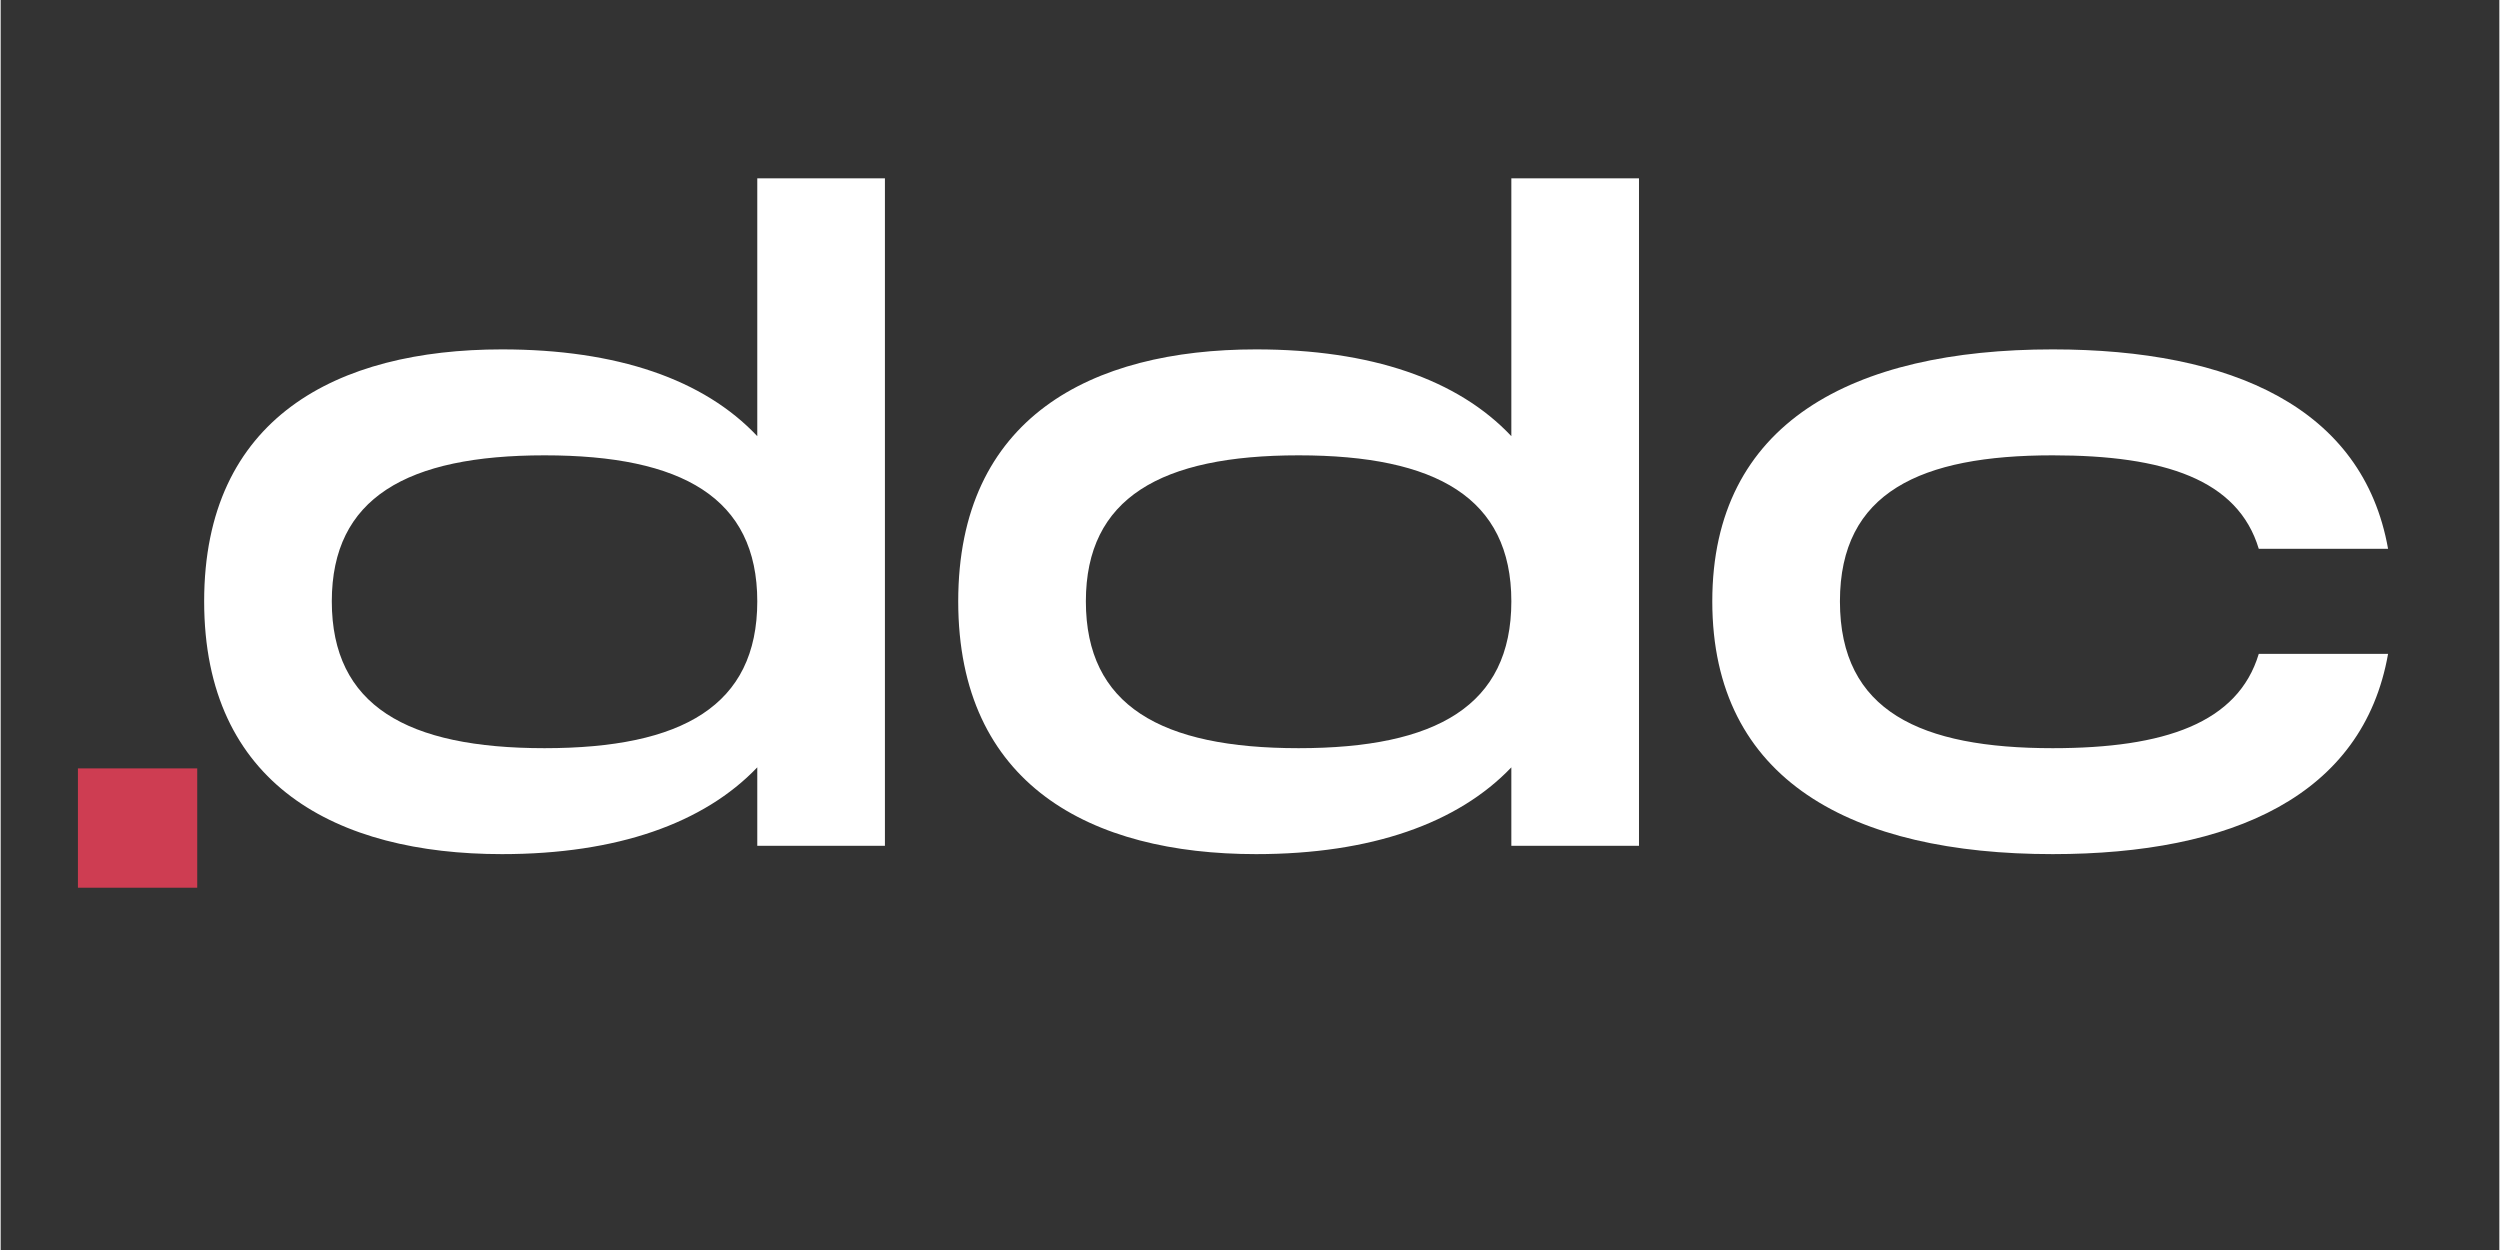
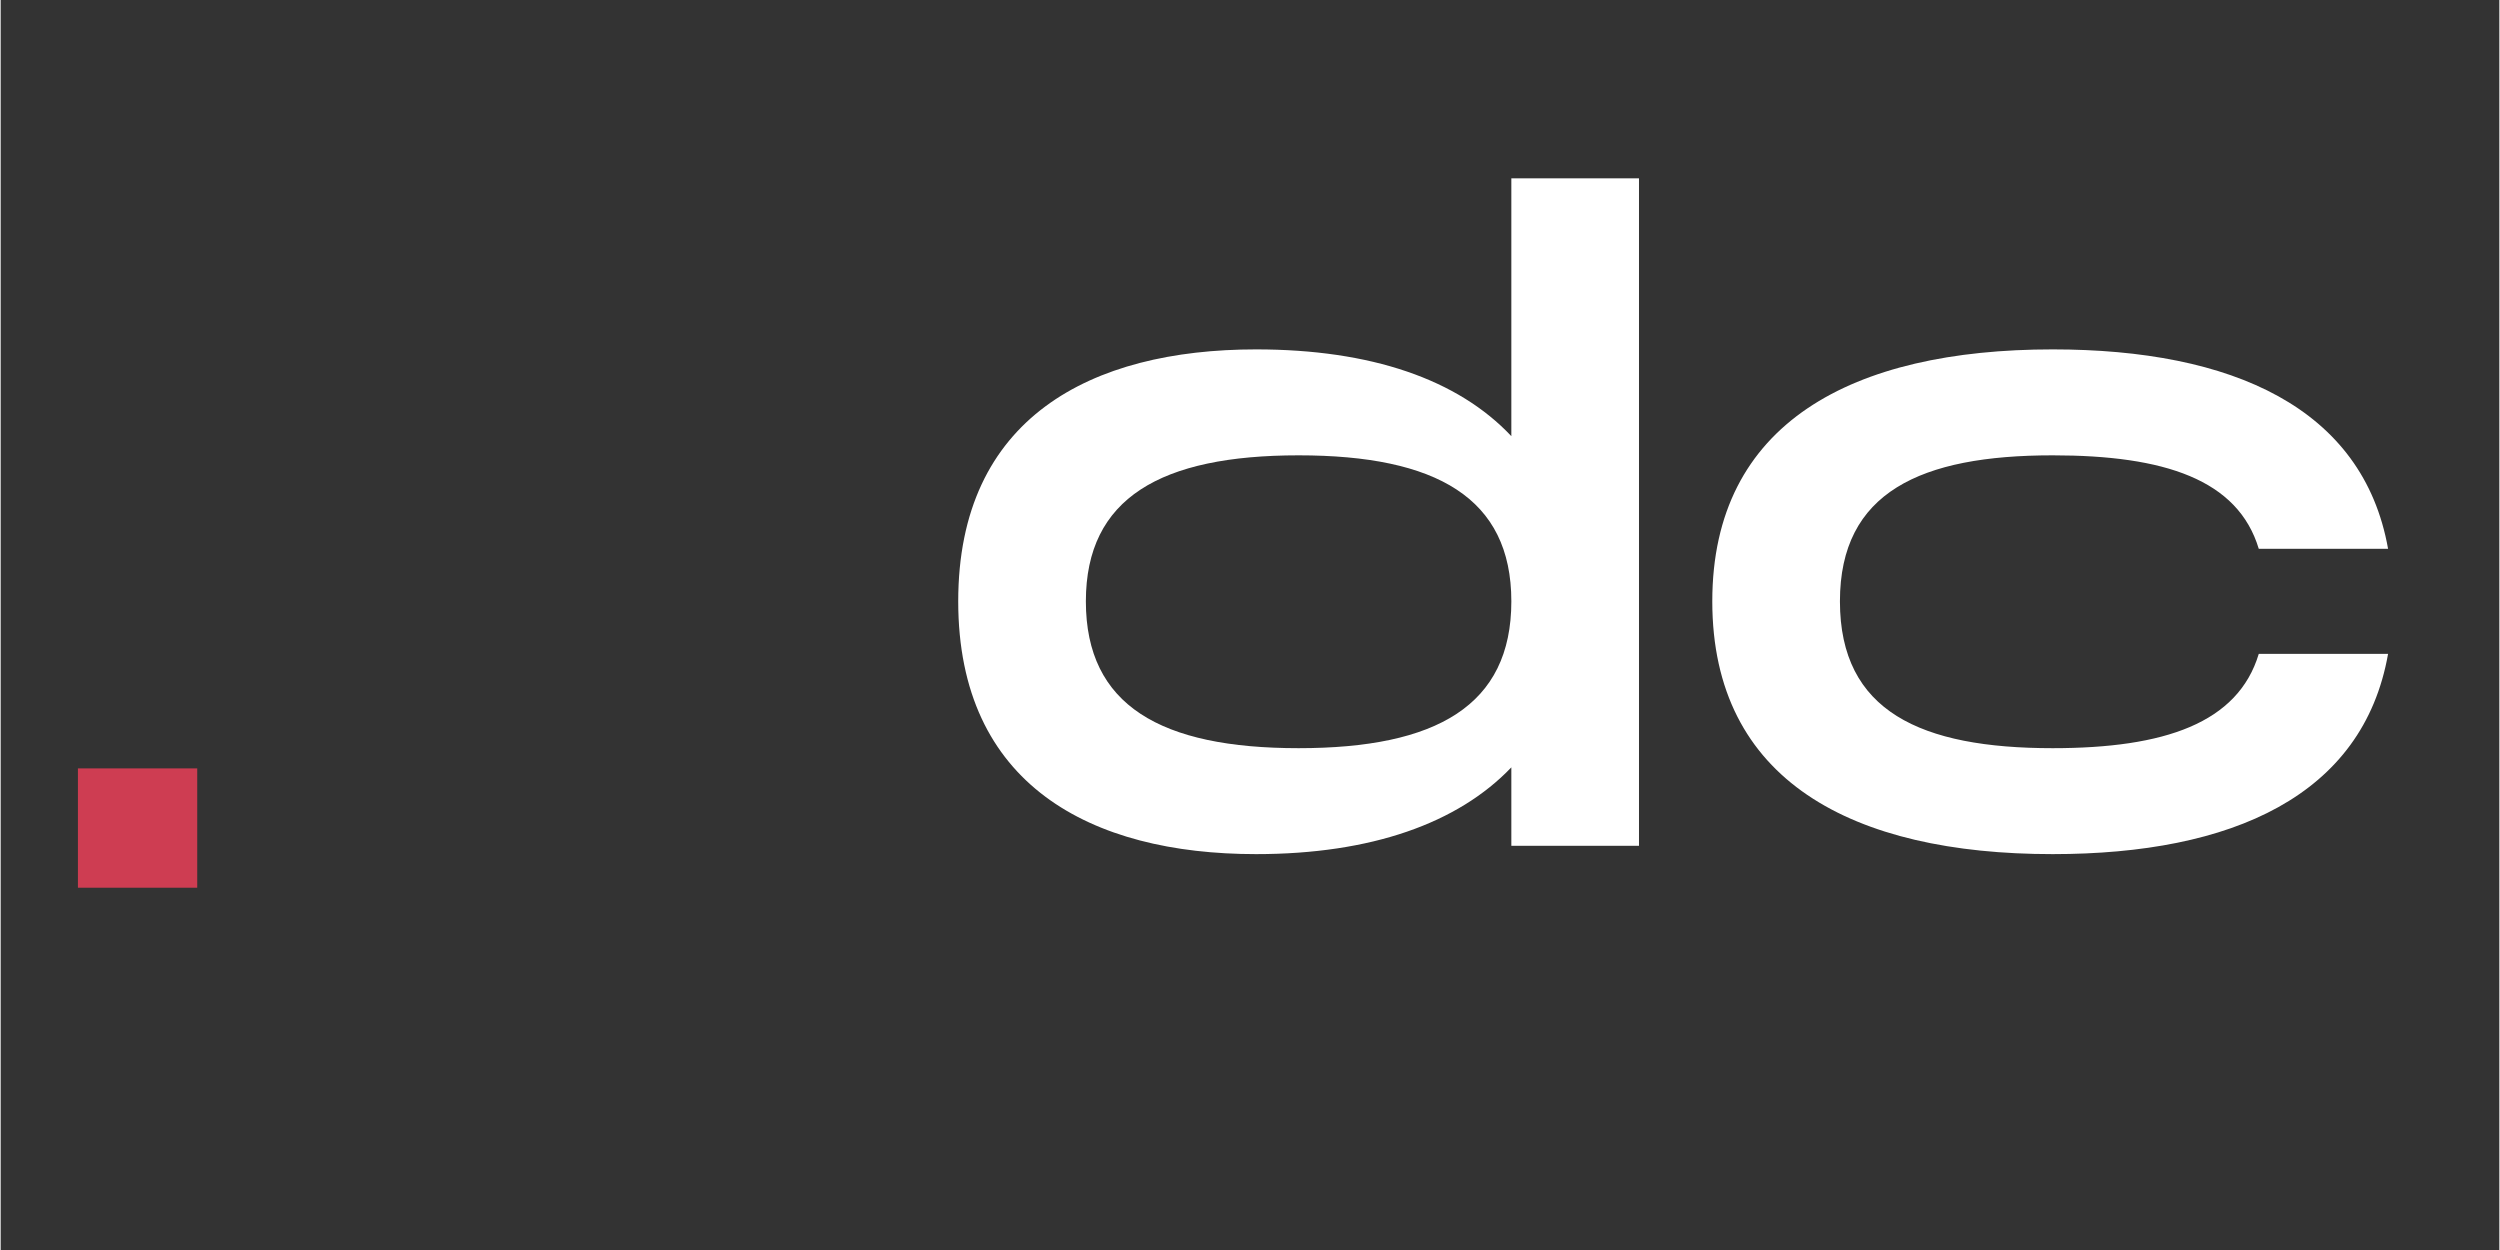
<svg xmlns="http://www.w3.org/2000/svg" width="300" zoomAndPan="magnify" viewBox="0 0 224.88 112.5" height="150" preserveAspectRatio="xMidYMid meet" version="1.0">
  <rect x="0" y="0" width="224.88" height="112.5" fill="#333333" stroke="none" />
  <defs>
    <g />
  </defs>
  <path fill="rgb(80.779%, 23.92%, 32.159%)" d="M 6.953 69.156 L 17.691 69.156 L 17.691 79.895 L 6.953 79.895 L 6.953 69.156 " fill-opacity="1" fill-rule="nonzero" />
  <g fill="rgb(100%, 100%, 100%)" fill-opacity="1">
    <g transform="translate(15.384, 76.121)">
      <g>
-         <path d="M 29.734 0.75 C 40.098 0.75 47.906 -2.027 52.711 -7.059 L 52.711 0 L 64.199 0 L 64.199 -60.07 L 52.711 -60.07 L 52.711 -36.867 C 47.906 -41.973 40.098 -44.676 29.734 -44.676 C 14.867 -44.676 2.93 -38.52 2.93 -22 C 2.93 -5.48 14.867 0.75 29.734 0.75 Z M 33.566 -8.785 C 21.176 -8.785 14.418 -12.613 14.418 -22 C 14.418 -31.312 21.176 -35.141 33.566 -35.141 C 45.953 -35.141 52.711 -31.312 52.711 -22 C 52.711 -12.613 45.953 -8.785 33.566 -8.785 Z M 33.566 -8.785 " />
-       </g>
+         </g>
    </g>
  </g>
  <g fill="rgb(100%, 100%, 100%)" fill-opacity="1">
    <g transform="translate(83.25, 76.121)">
      <g>
        <path d="M 29.734 0.75 C 40.098 0.75 47.906 -2.027 52.711 -7.059 L 52.711 0 L 64.199 0 L 64.199 -60.07 L 52.711 -60.07 L 52.711 -36.867 C 47.906 -41.973 40.098 -44.676 29.734 -44.676 C 14.867 -44.676 2.93 -38.52 2.93 -22 C 2.93 -5.48 14.867 0.75 29.734 0.75 Z M 33.566 -8.785 C 21.176 -8.785 14.418 -12.613 14.418 -22 C 14.418 -31.312 21.176 -35.141 33.566 -35.141 C 45.953 -35.141 52.711 -31.312 52.711 -22 C 52.711 -12.613 45.953 -8.785 33.566 -8.785 Z M 33.566 -8.785 " />
      </g>
    </g>
  </g>
  <g fill="rgb(100%, 100%, 100%)" fill-opacity="1">
    <g transform="translate(151.116, 76.121)">
      <g>
        <path d="M 33.566 0.75 C 49.707 0.75 61.496 -4.504 63.75 -17.27 L 52.113 -17.27 C 50.234 -11.039 43.625 -8.785 33.566 -8.785 C 21.699 -8.785 14.418 -12.09 14.418 -22 C 14.418 -31.836 21.699 -35.141 33.566 -35.141 C 43.625 -35.141 50.234 -32.965 52.113 -26.73 L 63.75 -26.73 C 61.496 -39.422 49.707 -44.676 33.566 -44.676 C 15.543 -44.676 2.93 -38.07 2.93 -22 C 2.93 -5.855 15.543 0.75 33.566 0.75 Z M 33.566 0.75 " />
      </g>
    </g>
  </g>
</svg>